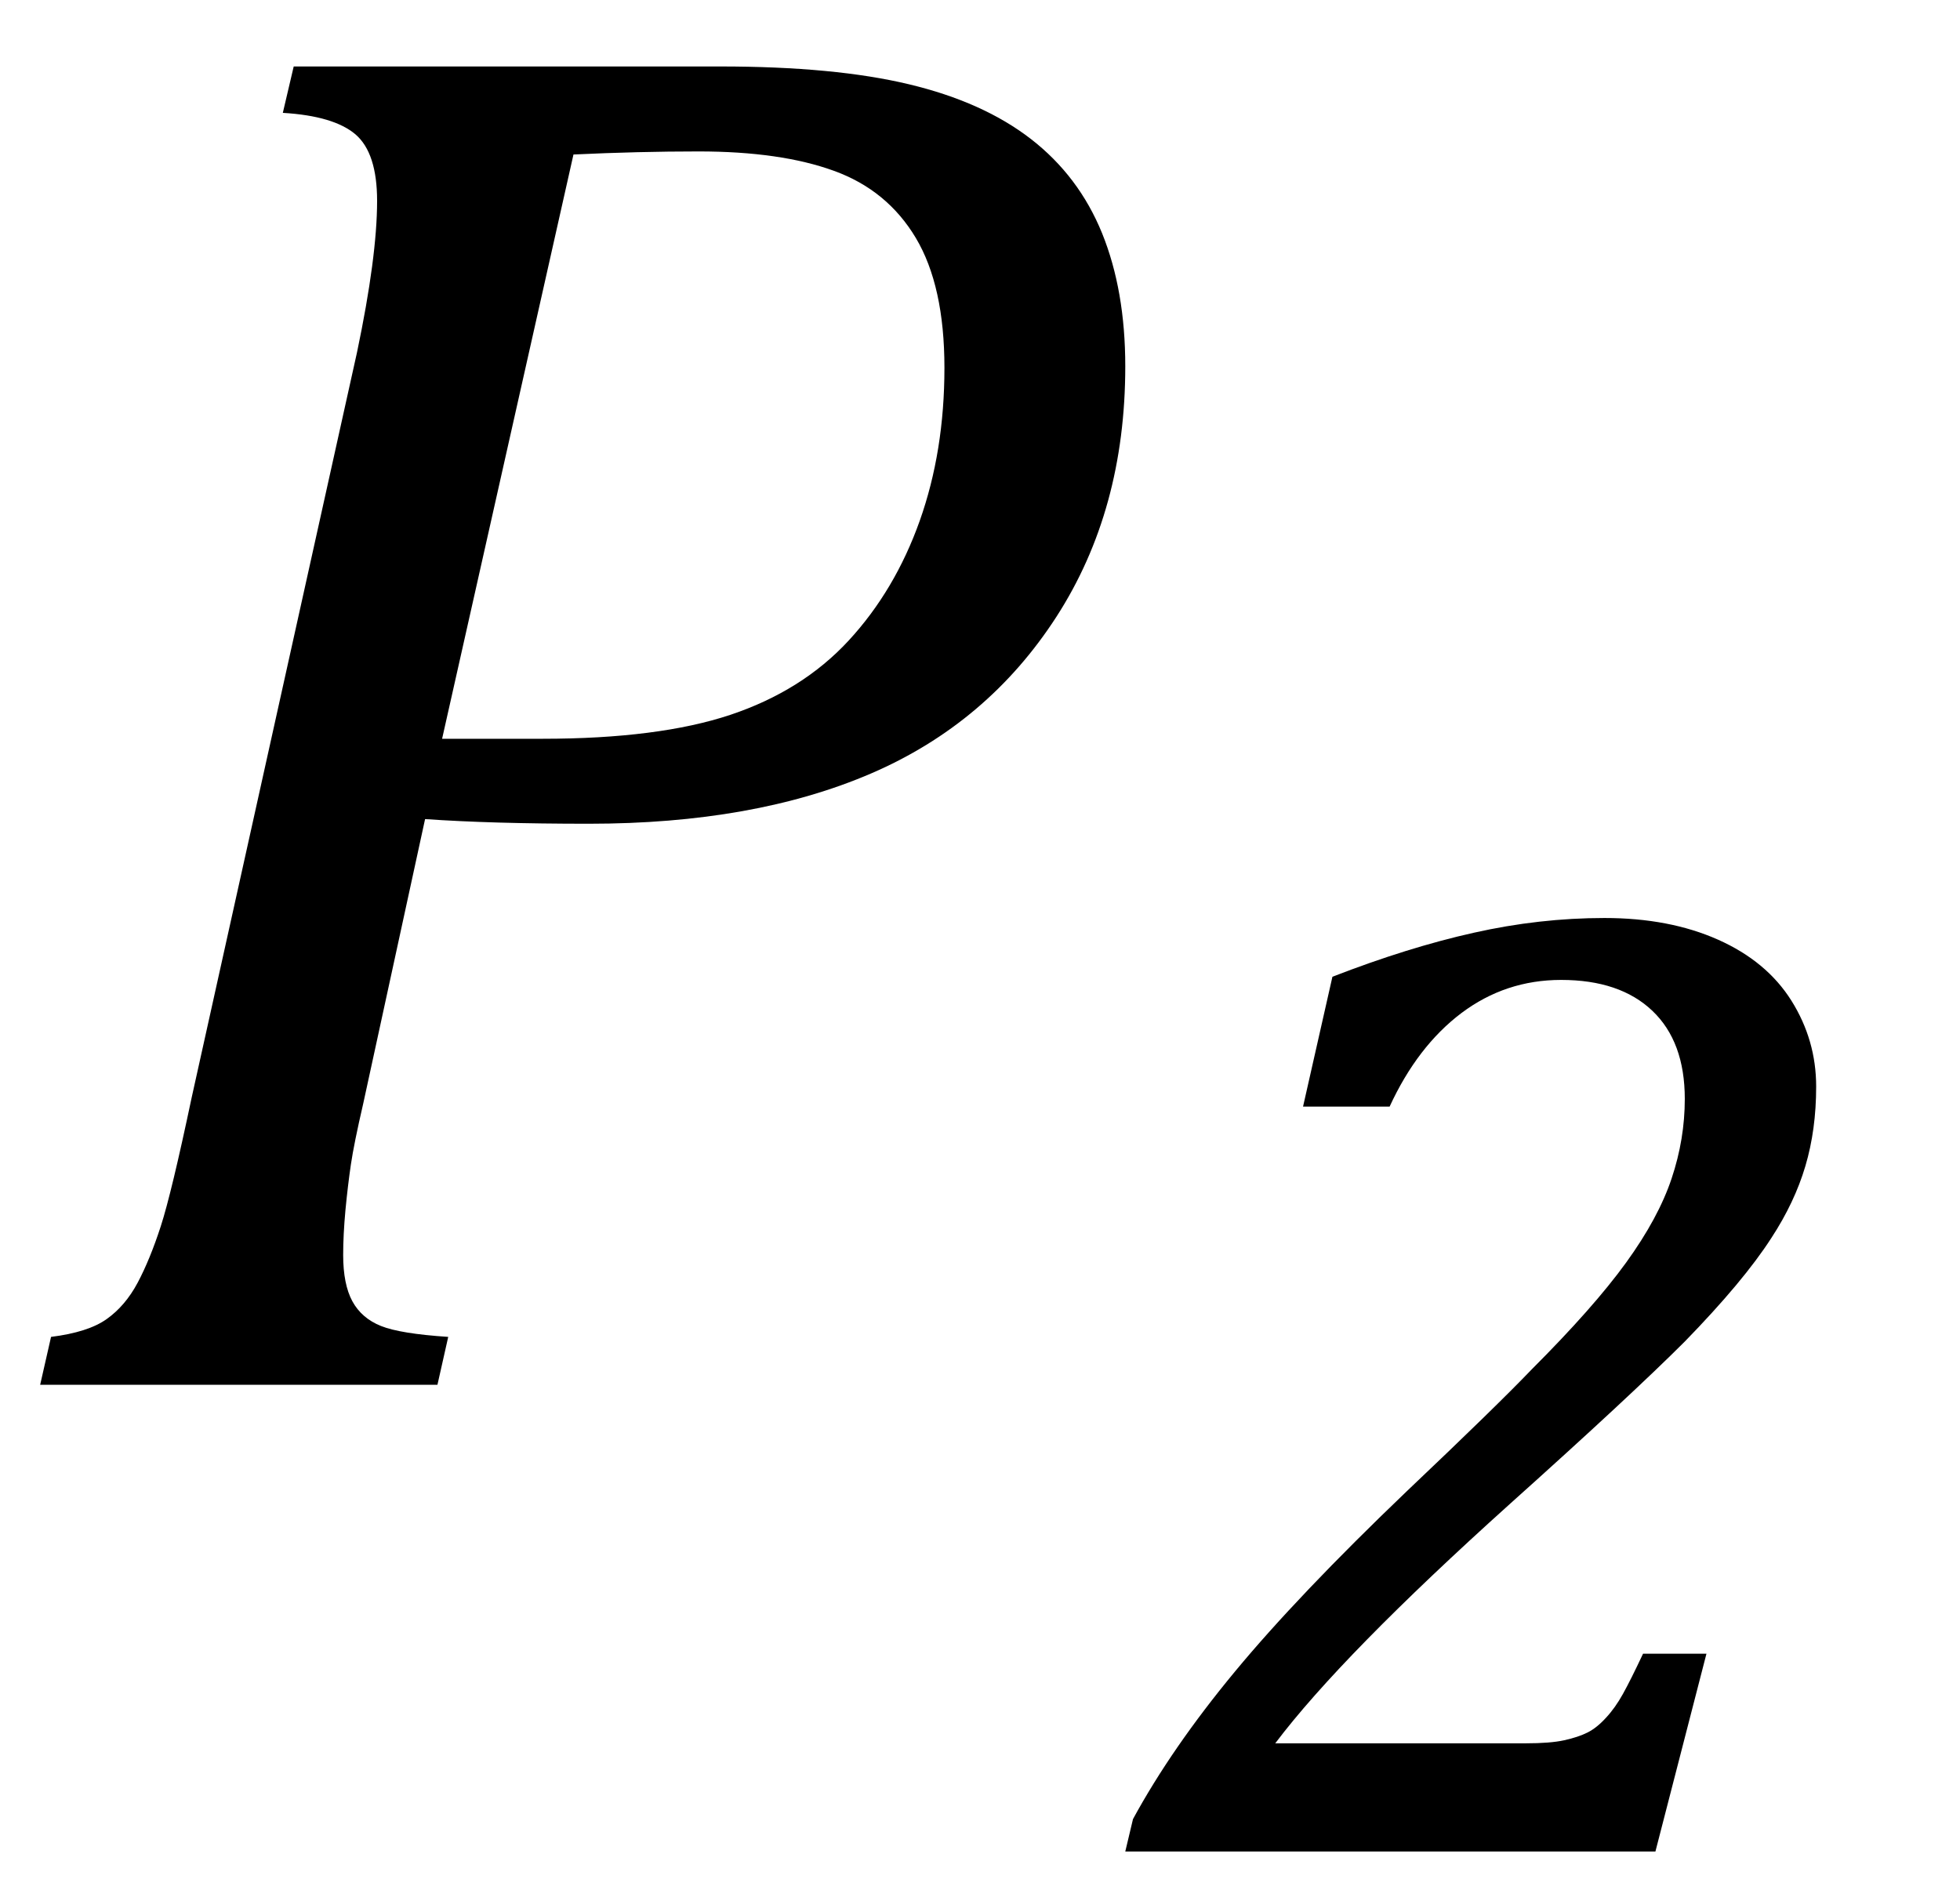
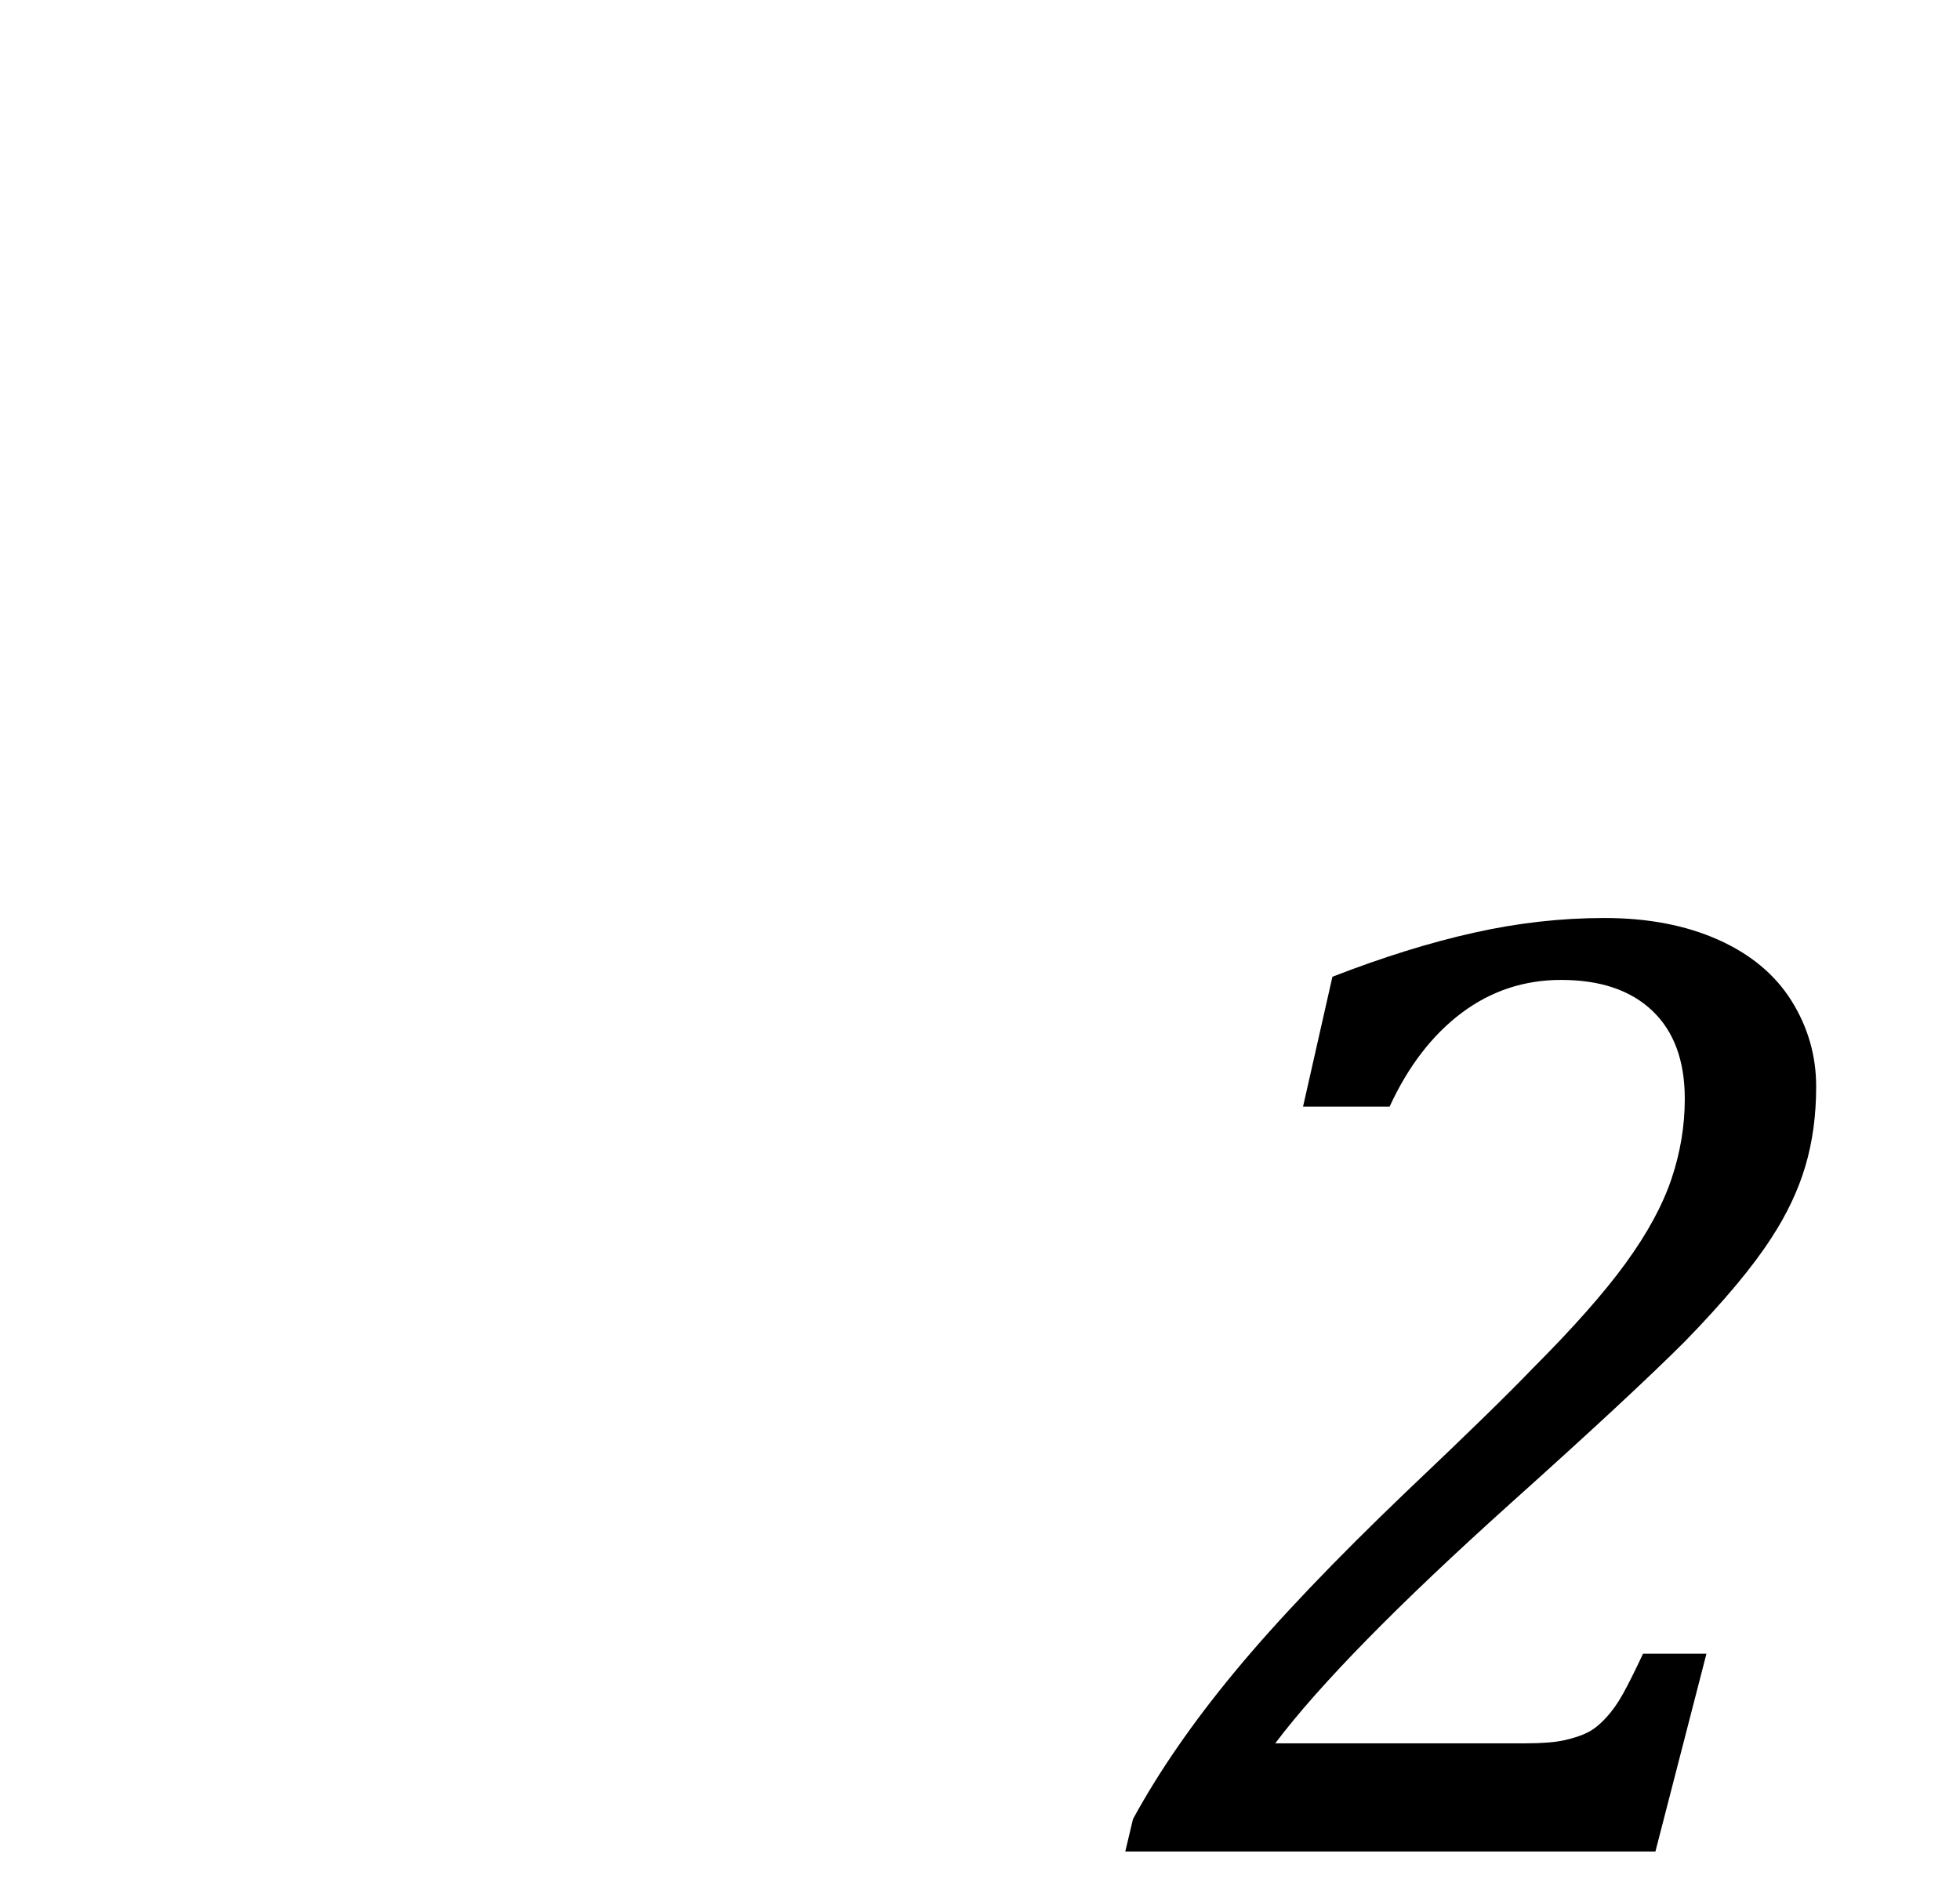
<svg xmlns="http://www.w3.org/2000/svg" stroke-dasharray="none" shape-rendering="auto" font-family="'Dialog'" width="19.813" text-rendering="auto" fill-opacity="1" contentScriptType="text/ecmascript" color-interpolation="auto" color-rendering="auto" preserveAspectRatio="xMidYMid meet" font-size="12" fill="black" stroke="black" image-rendering="auto" stroke-miterlimit="10" zoomAndPan="magnify" version="1.0" stroke-linecap="square" stroke-linejoin="miter" contentStyleType="text/css" font-style="normal" height="19" stroke-width="1" stroke-dashoffset="0" font-weight="normal" stroke-opacity="1" y="-5">
  <defs id="genericDefs" />
  <g>
    <g text-rendering="optimizeLegibility" transform="translate(0,14)" color-rendering="optimizeQuality" color-interpolation="linearRGB" image-rendering="optimizeQuality">
-       <path d="M7.281 -13.328 Q8.438 -13.328 9.188 -13.148 Q9.938 -12.969 10.422 -12.594 Q10.906 -12.219 11.141 -11.641 Q11.375 -11.062 11.375 -10.297 Q11.375 -8.844 10.68 -7.766 Q9.984 -6.688 8.805 -6.18 Q7.625 -5.672 5.953 -5.672 Q4.969 -5.672 4.297 -5.719 L3.672 -2.844 Q3.578 -2.438 3.547 -2.227 Q3.516 -2.016 3.492 -1.766 Q3.469 -1.516 3.469 -1.312 Q3.469 -1.016 3.562 -0.844 Q3.656 -0.672 3.852 -0.594 Q4.047 -0.516 4.531 -0.484 L4.422 0 L0.406 0 L0.516 -0.484 Q0.891 -0.531 1.078 -0.664 Q1.266 -0.797 1.391 -1.031 Q1.516 -1.266 1.625 -1.602 Q1.734 -1.938 1.938 -2.906 L3.609 -10.438 Q3.812 -11.406 3.812 -11.969 Q3.812 -12.453 3.594 -12.641 Q3.375 -12.828 2.859 -12.859 L2.969 -13.328 L7.281 -13.328 ZM5.484 -6.531 Q6.656 -6.531 7.383 -6.773 Q8.109 -7.016 8.578 -7.523 Q9.047 -8.031 9.297 -8.734 Q9.547 -9.438 9.547 -10.281 Q9.547 -11.109 9.258 -11.594 Q8.969 -12.078 8.43 -12.273 Q7.891 -12.469 7.062 -12.469 Q6.453 -12.469 5.797 -12.438 L4.469 -6.531 L5.484 -6.531 Z" stroke="none" />
-     </g>
+       </g>
    <g text-rendering="optimizeLegibility" transform="translate(11.453,18.719)" color-rendering="optimizeQuality" color-interpolation="linearRGB" image-rendering="optimizeQuality">
      <path d="M3.969 -1.094 Q4.219 -1.094 4.359 -1.125 Q4.5 -1.156 4.594 -1.203 Q4.688 -1.25 4.781 -1.352 Q4.875 -1.453 4.953 -1.594 Q5.031 -1.734 5.156 -2 L5.797 -2 L5.281 0 L-0.078 0 L0 -0.328 Q0.391 -1.047 1.031 -1.82 Q1.672 -2.594 2.766 -3.641 Q3.672 -4.5 4.031 -4.875 Q4.656 -5.5 4.984 -5.953 Q5.312 -6.406 5.445 -6.805 Q5.578 -7.203 5.578 -7.609 Q5.578 -8.188 5.25 -8.5 Q4.922 -8.812 4.328 -8.812 Q3.766 -8.812 3.32 -8.477 Q2.875 -8.141 2.594 -7.531 L1.719 -7.531 L2.016 -8.844 Q2.781 -9.141 3.445 -9.289 Q4.109 -9.438 4.766 -9.438 Q5.422 -9.438 5.914 -9.219 Q6.406 -9 6.656 -8.602 Q6.906 -8.203 6.906 -7.734 Q6.906 -7.297 6.797 -6.93 Q6.688 -6.562 6.453 -6.203 Q6.172 -5.766 5.578 -5.156 Q5.031 -4.609 3.812 -3.516 Q2.109 -1.984 1.438 -1.094 L3.969 -1.094 Z" stroke="none" />
    </g>
  </g>
</svg>